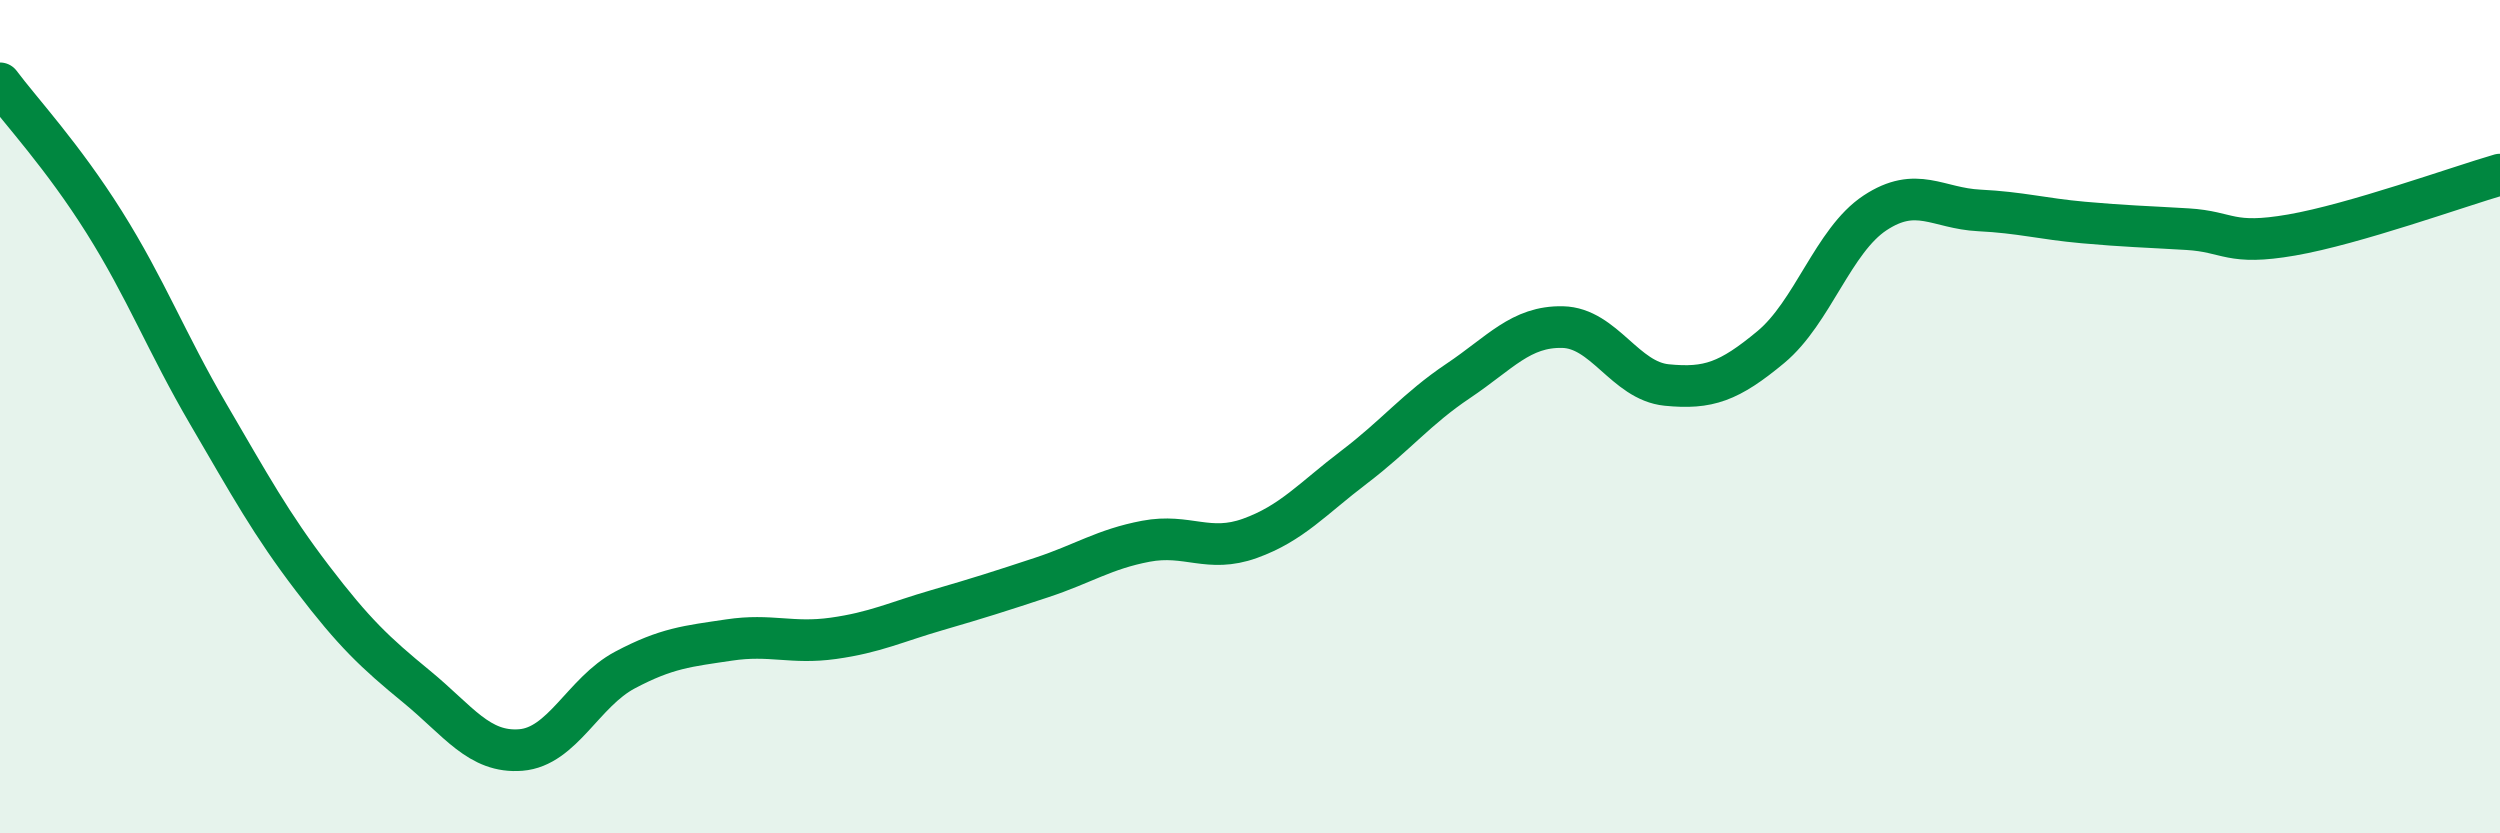
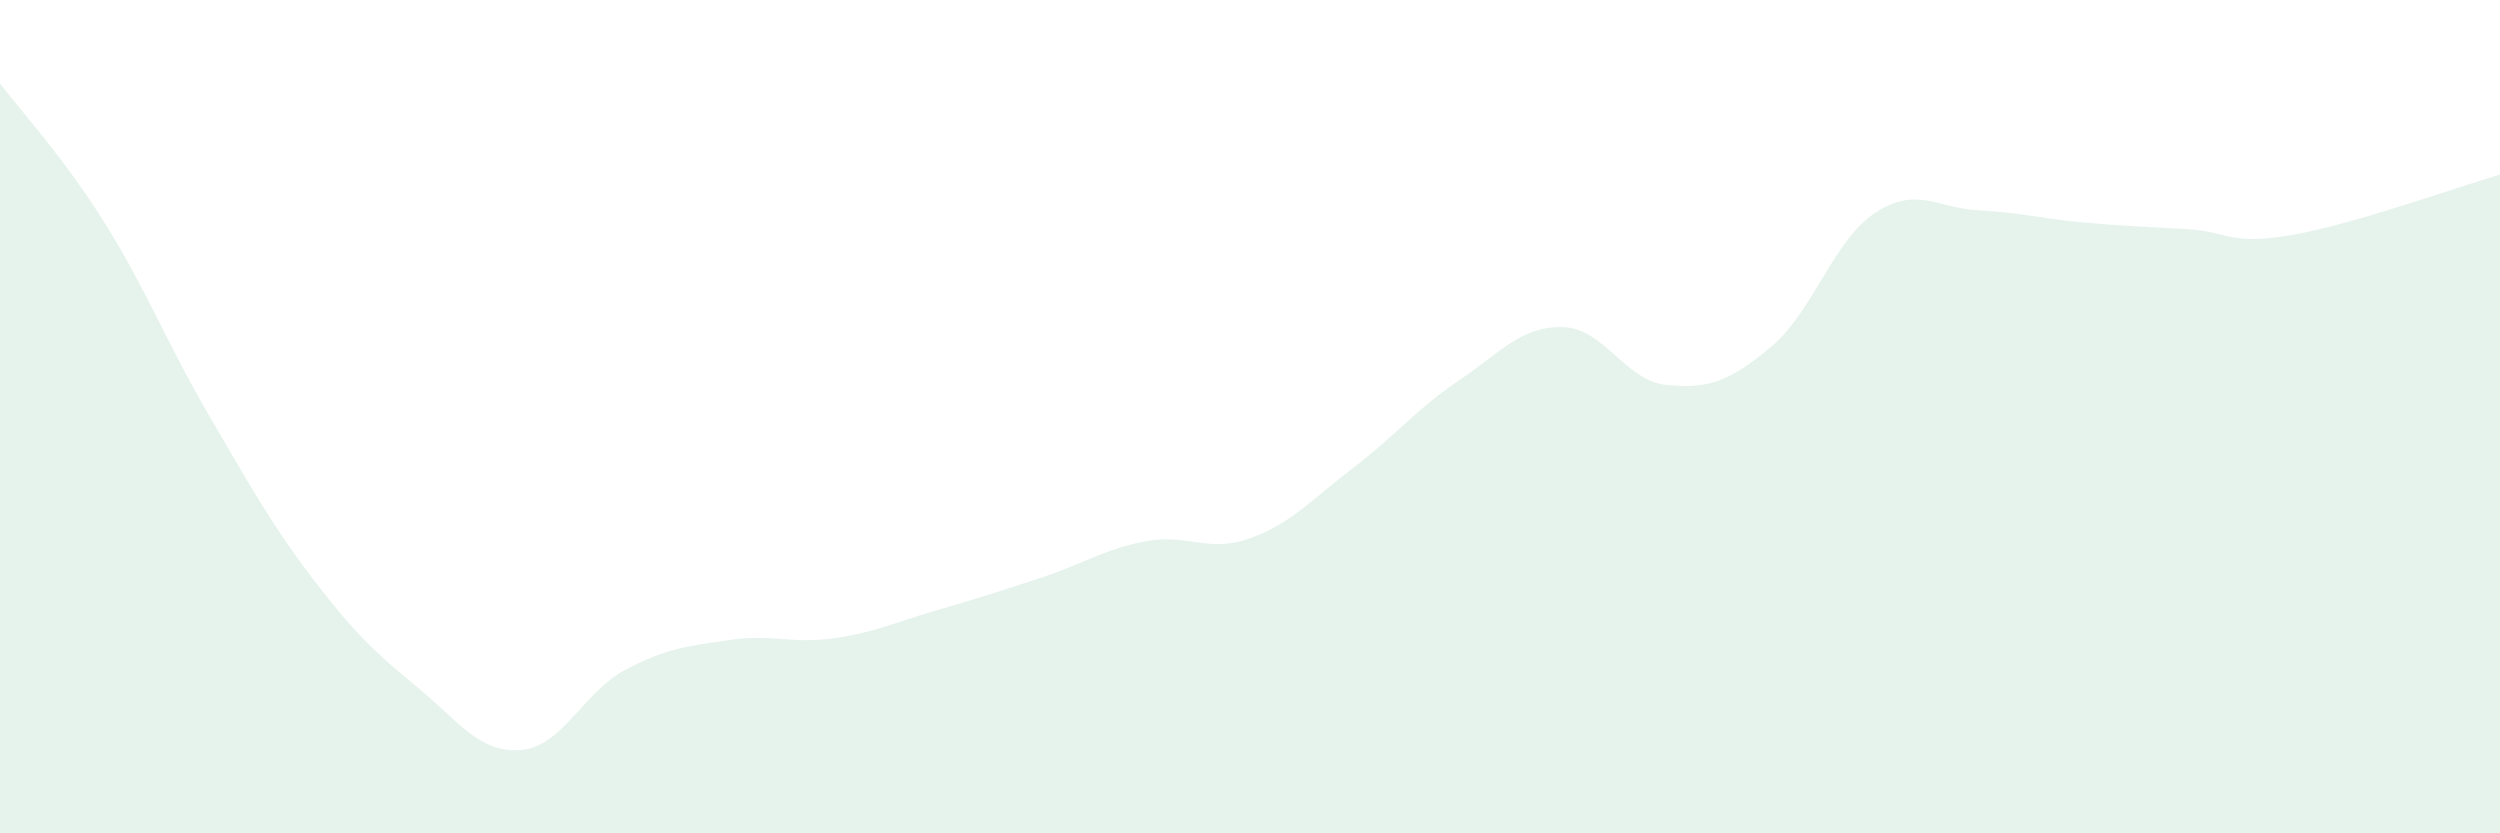
<svg xmlns="http://www.w3.org/2000/svg" width="60" height="20" viewBox="0 0 60 20">
  <path d="M 0,2 C 0.5,2.67 1.5,3.74 2.5,5.33 C 3.5,6.92 4,8.23 5,9.94 C 6,11.65 6.5,12.57 7.5,13.88 C 8.5,15.19 9,15.66 10,16.48 C 11,17.3 11.5,18.08 12.5,18 C 13.5,17.92 14,16.61 15,16.08 C 16,15.55 16.5,15.51 17.5,15.36 C 18.5,15.21 19,15.46 20,15.32 C 21,15.18 21.5,14.93 22.5,14.64 C 23.5,14.35 24,14.19 25,13.86 C 26,13.53 26.5,13.18 27.5,12.99 C 28.5,12.8 29,13.28 30,12.92 C 31,12.56 31.5,11.97 32.5,11.21 C 33.5,10.45 34,9.81 35,9.14 C 36,8.47 36.5,7.83 37.5,7.85 C 38.5,7.87 39,9.14 40,9.24 C 41,9.34 41.5,9.16 42.5,8.33 C 43.5,7.5 44,5.77 45,5.11 C 46,4.45 46.5,5 47.5,5.05 C 48.5,5.1 49,5.25 50,5.34 C 51,5.43 51.5,5.44 52.5,5.5 C 53.5,5.56 53.5,5.9 55,5.64 C 56.5,5.38 59,4.48 60,4.19L60 20L0 20Z" fill="#008740" opacity="0.1" stroke-linecap="round" stroke-linejoin="round" />
-   <path d="M 0,2 C 0.5,2.67 1.5,3.74 2.5,5.33 C 3.5,6.92 4,8.23 5,9.94 C 6,11.65 6.5,12.57 7.5,13.88 C 8.5,15.19 9,15.66 10,16.48 C 11,17.3 11.5,18.08 12.5,18 C 13.5,17.92 14,16.61 15,16.08 C 16,15.55 16.5,15.51 17.5,15.36 C 18.5,15.21 19,15.46 20,15.32 C 21,15.18 21.5,14.93 22.5,14.64 C 23.5,14.35 24,14.19 25,13.86 C 26,13.53 26.5,13.18 27.5,12.99 C 28.5,12.8 29,13.28 30,12.92 C 31,12.56 31.5,11.97 32.5,11.21 C 33.5,10.45 34,9.81 35,9.14 C 36,8.47 36.5,7.83 37.5,7.85 C 38.5,7.87 39,9.14 40,9.24 C 41,9.34 41.5,9.16 42.5,8.33 C 43.5,7.5 44,5.77 45,5.11 C 46,4.45 46.5,5 47.5,5.05 C 48.5,5.1 49,5.25 50,5.34 C 51,5.43 51.5,5.44 52.5,5.5 C 53.5,5.56 53.5,5.9 55,5.64 C 56.5,5.38 59,4.48 60,4.19" stroke="#008740" stroke-width="1" fill="none" stroke-linecap="round" stroke-linejoin="round" />
</svg>